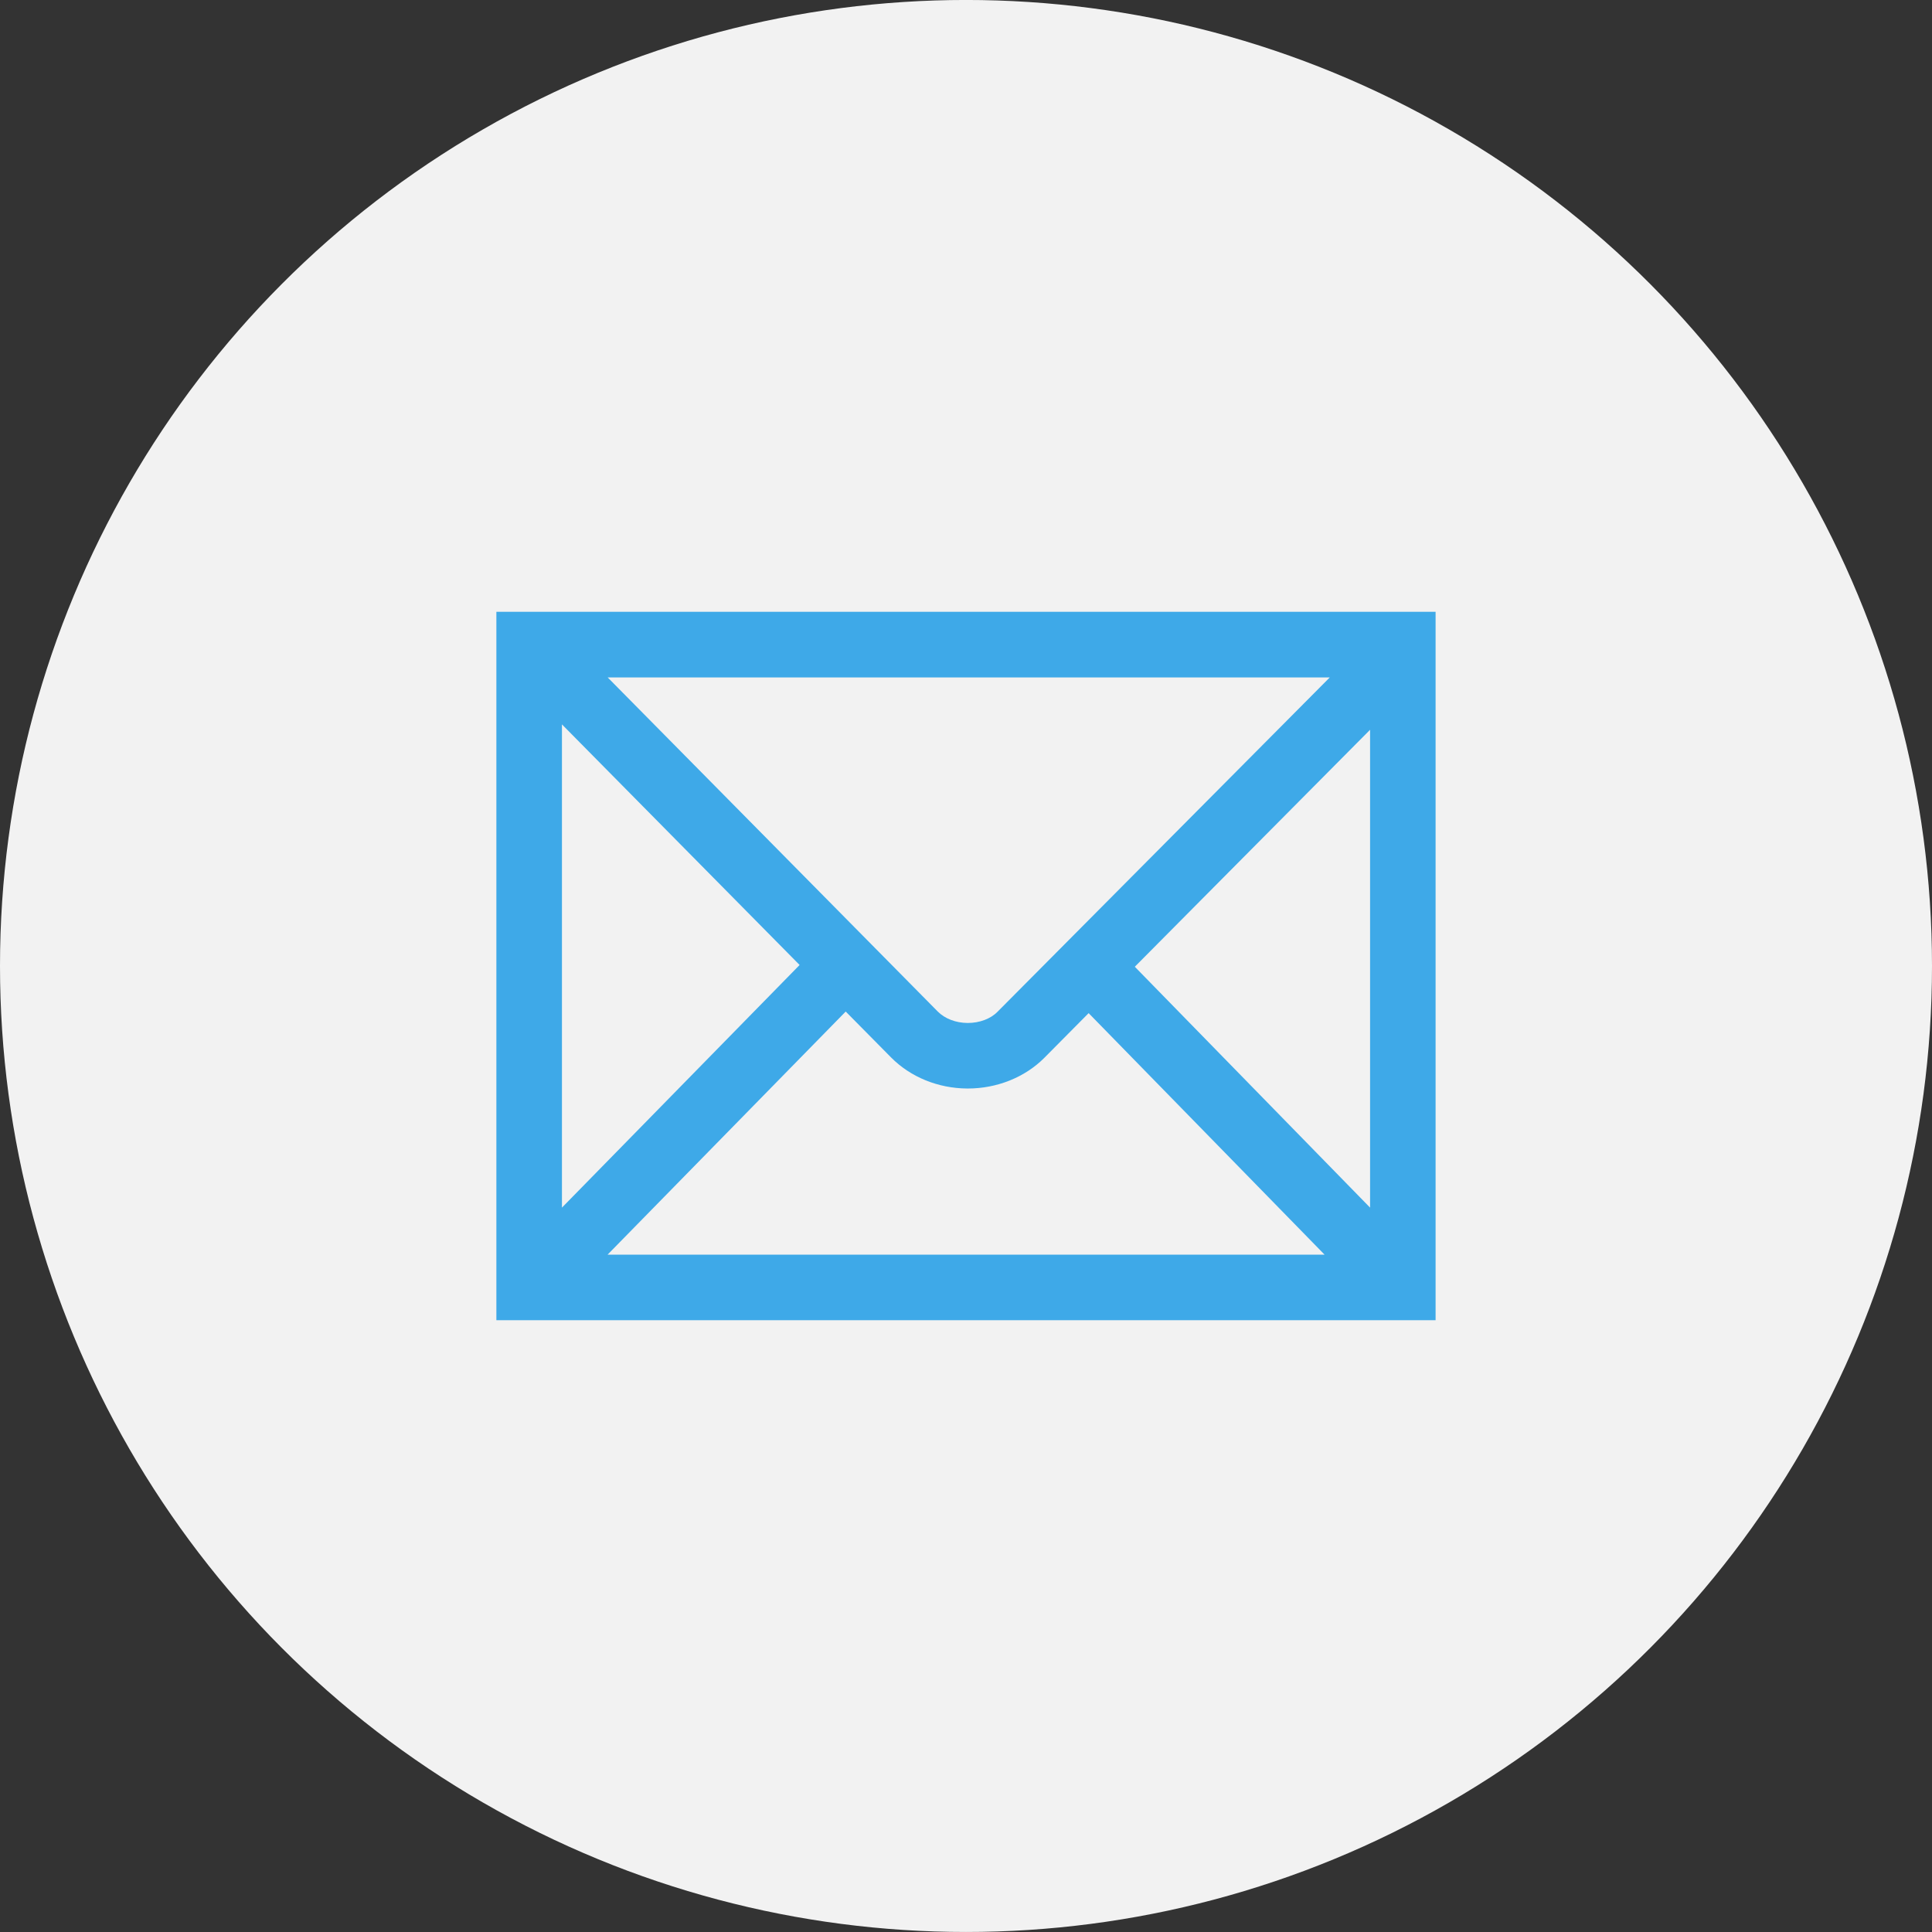
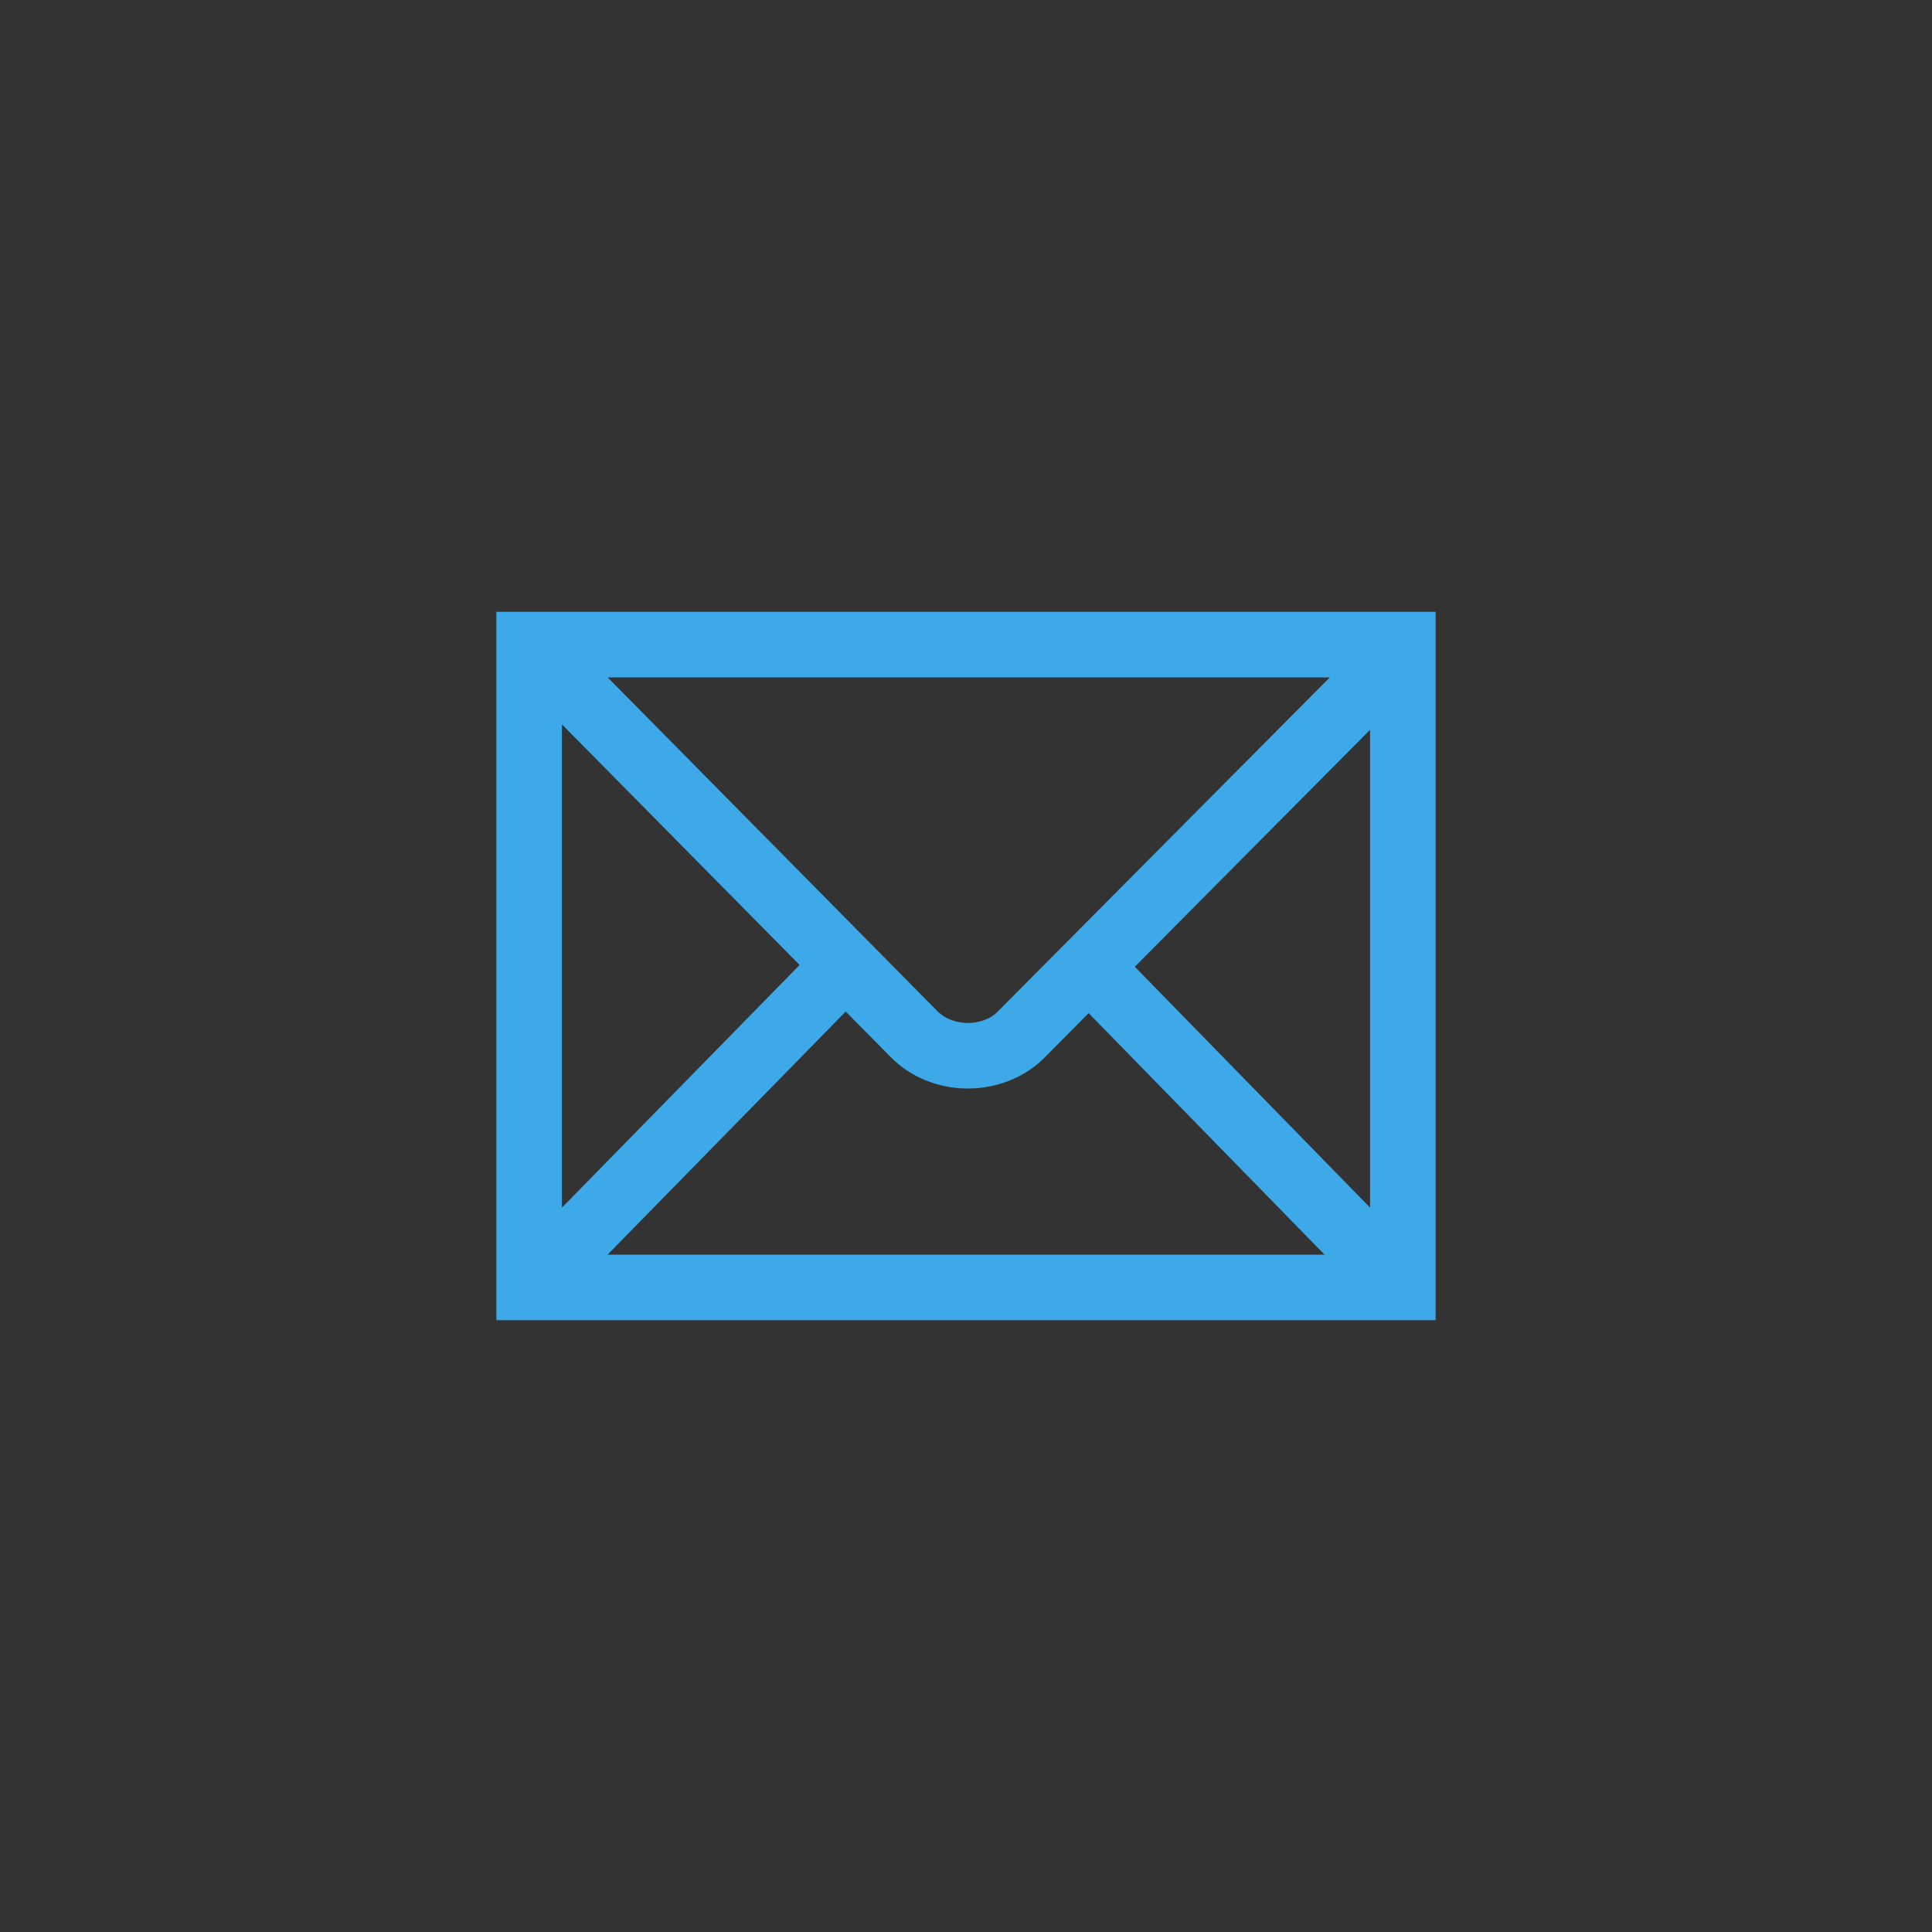
<svg xmlns="http://www.w3.org/2000/svg" version="1.1" id="Calque_1" width="80px" height="80px" viewBox="0 0 80 80" style="enable-background:new 0 0 80 80;" xml:space="preserve" preserveAspectRatio="xMinYMin">
  <rect x="0" y="0" width="80" height="80" fill="#333333" stroke="none" />
-   <circle style="fill:#F2F2F2;" cx="40" cy="39.999" r="40" />
  <path style="fill:#3EA9E8;" d="M59.445,54.667h-38.891V25.333h38.891V54.667L59.445,54.667z   M25.159,51.952h29.688l-9.769-10l-1.849,1.865c-0.802,0.797-1.95,1.256-3.151,1.256  h-0.023c-1.211-0.006-2.354-0.475-3.158-1.287l-1.878-1.9L25.159,51.952  L25.159,51.952z M23.269,29.995v20.01l9.841-10.047L23.269,29.995L23.269,29.995z   M46.99,40.031l9.742,9.974V30.218L46.99,40.031L46.99,40.031z M25.164,28.052  l13.667,13.834c0.297,0.297,0.747,0.469,1.234,0.473c0.005,0,0.005,0,0.005,0  c0.484,0,0.943-0.166,1.234-0.463L55.062,28.052H25.164L25.164,28.052z" />
</svg>